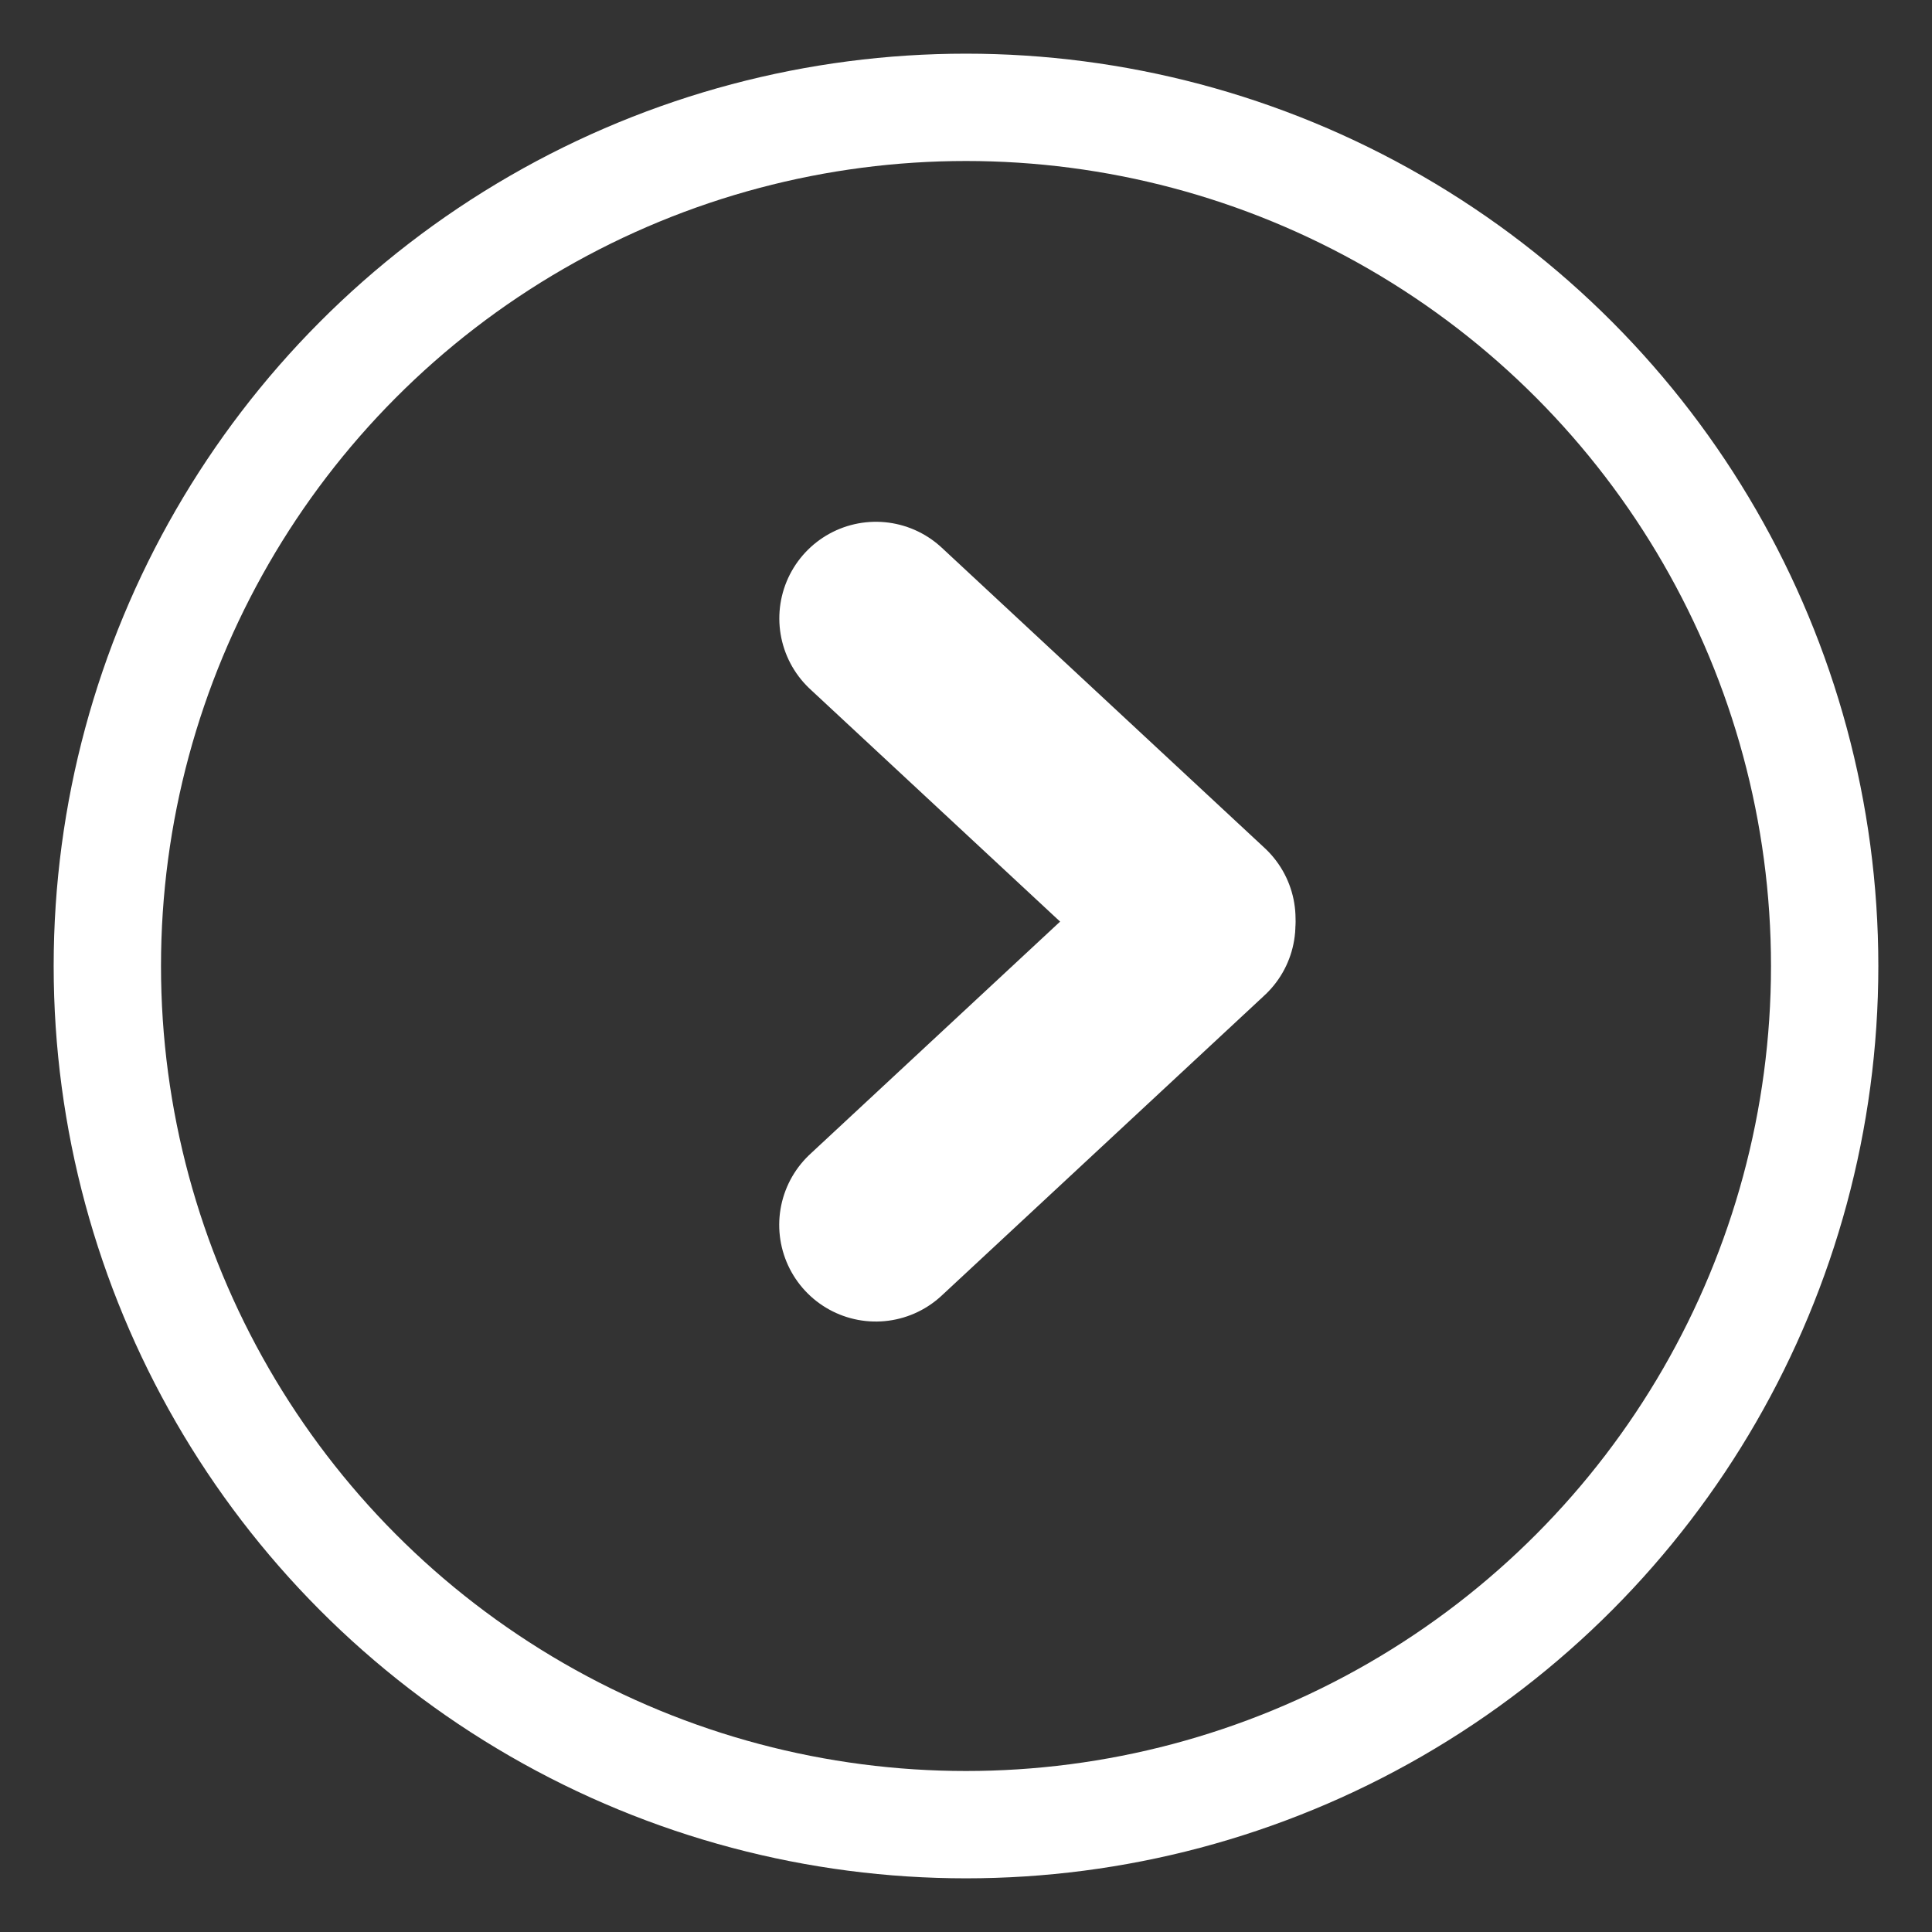
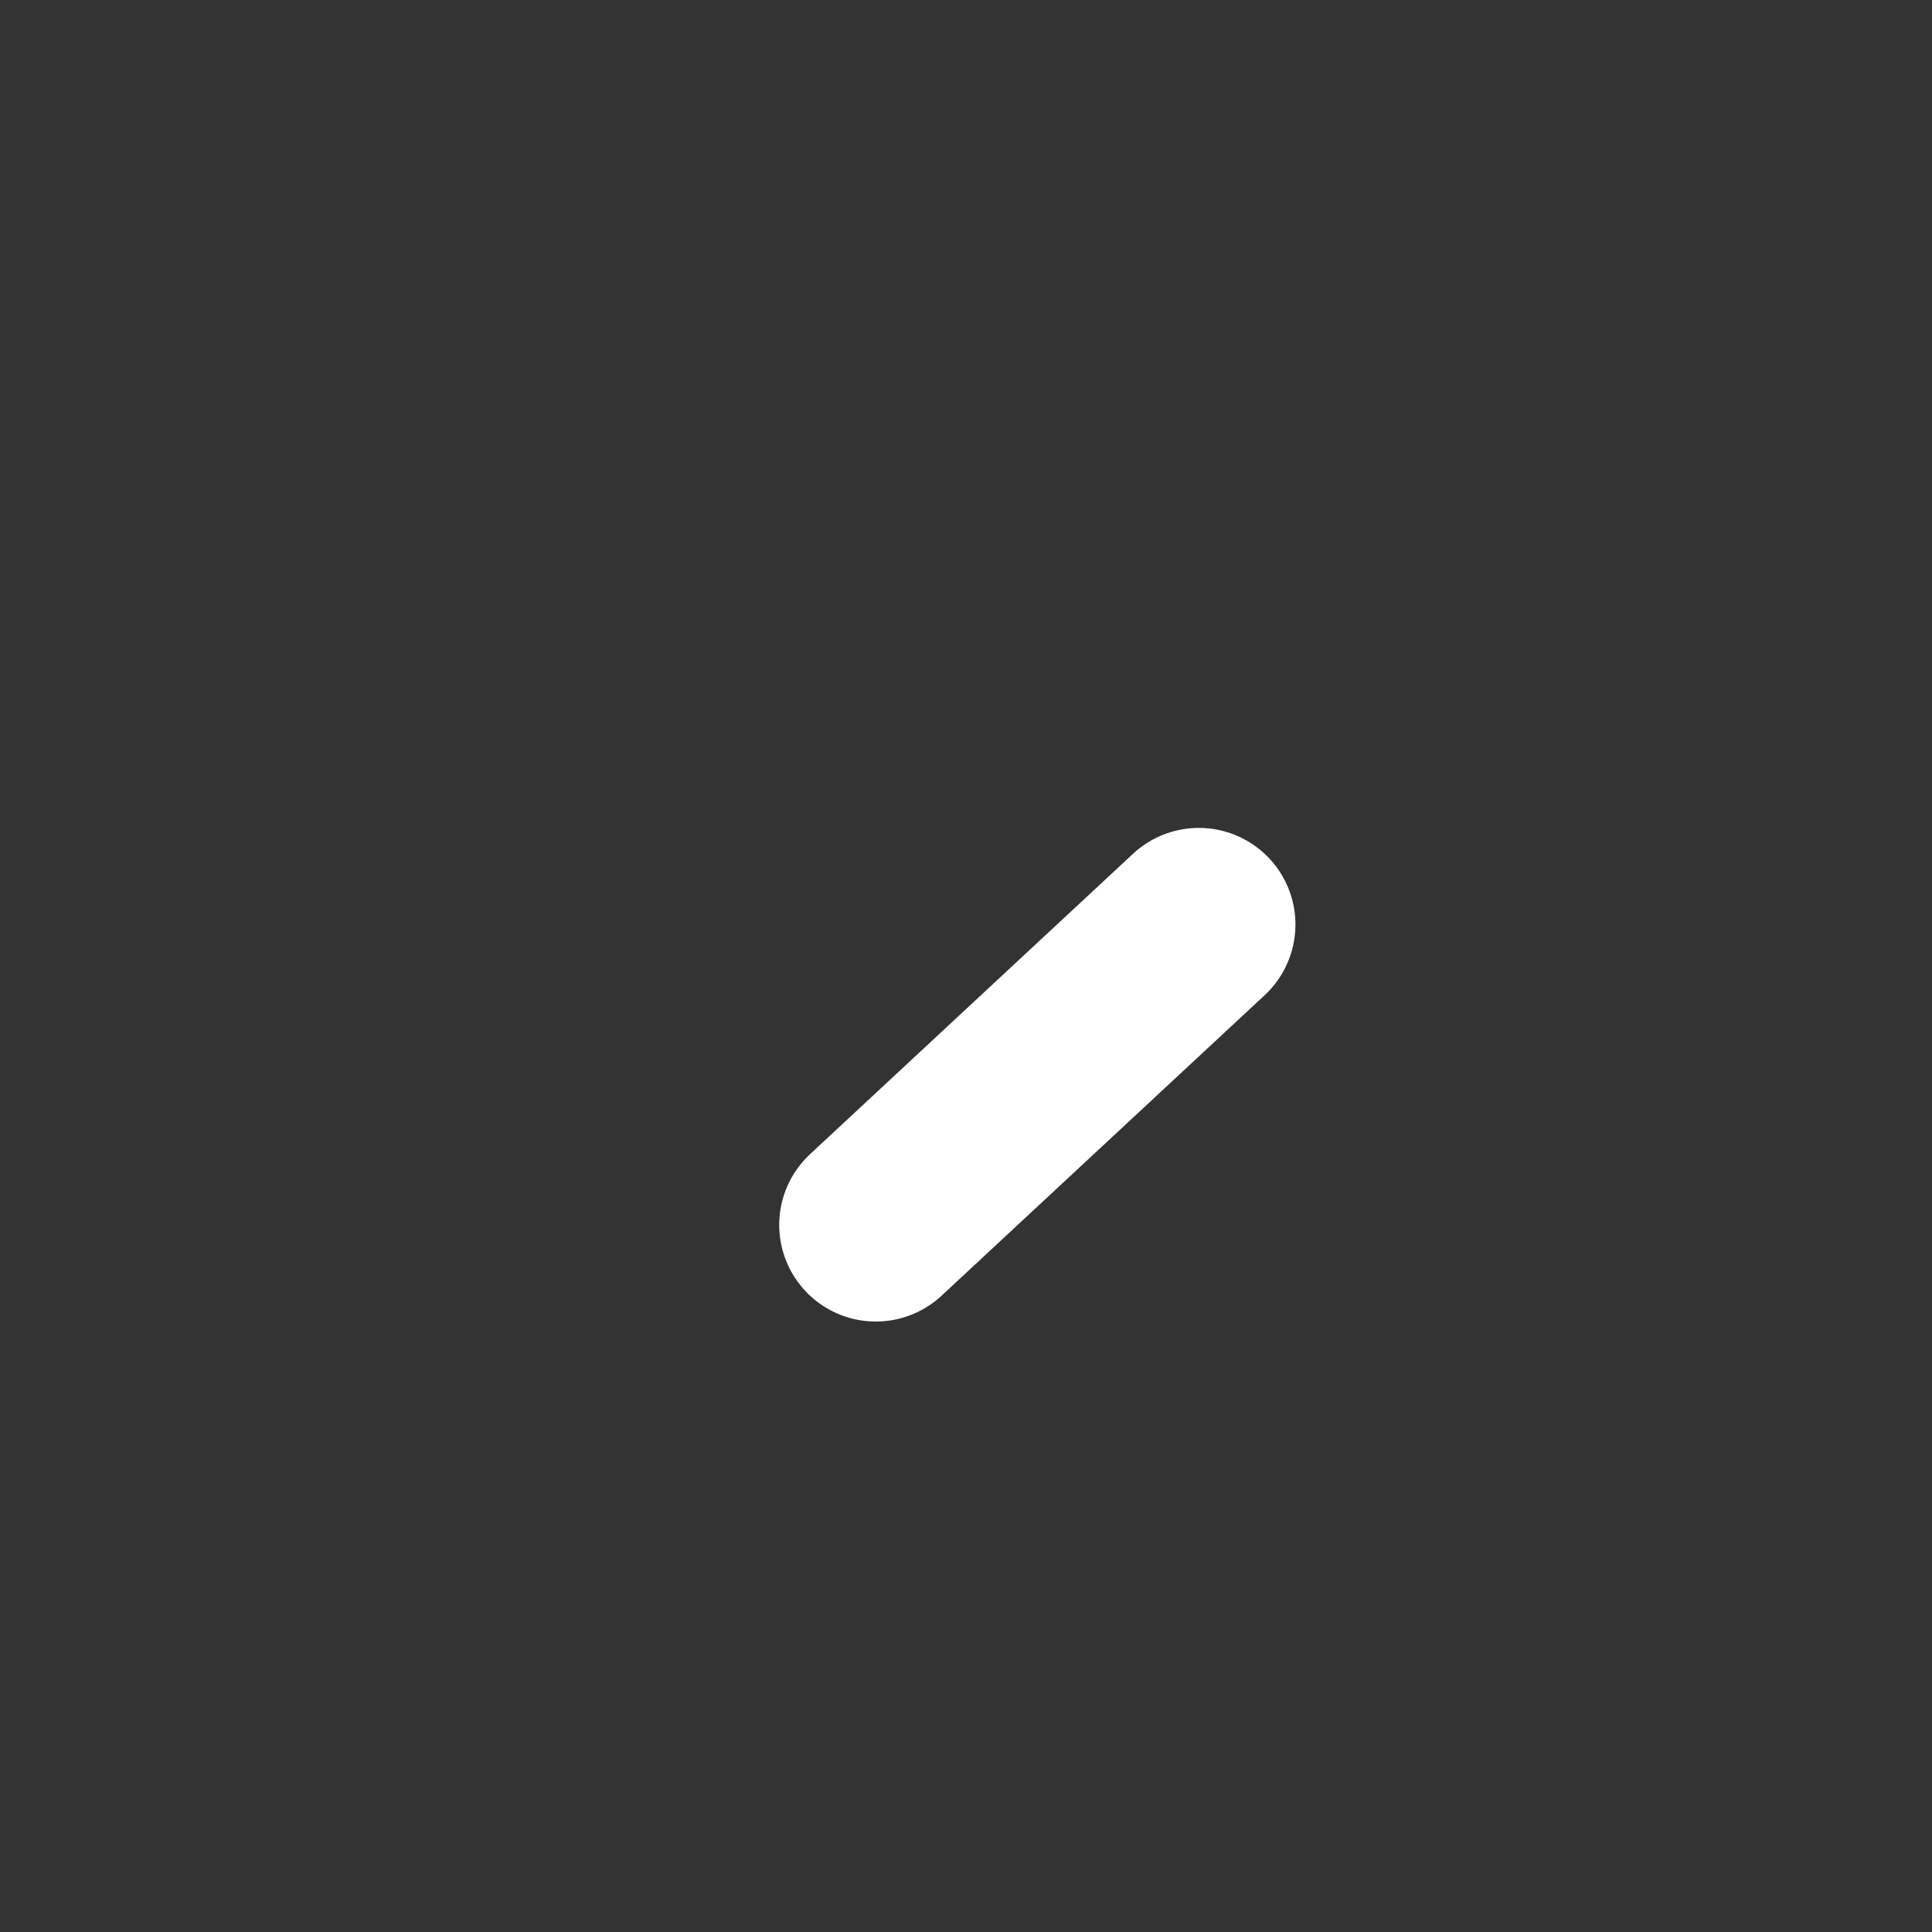
<svg xmlns="http://www.w3.org/2000/svg" width="18px" height="18px" viewBox="0 0 18 18" version="1.1">
  <rect x="0" y="0" width="18" height="18" fill="#333333" stroke="none" />
  <title>AAC67518-CE53-4102-AA91-91604165B388@3x</title>
  <desc>Created with sketchtool.</desc>
  <g id="Page-1" stroke="none" stroke-width="1" fill="none" fill-rule="evenodd">
    <g id="UXAudit" transform="translate(-309, -483)" stroke="#FFFFFF">
      <g id="Step11" transform="translate(310, 477)">
        <g id="Step1" transform="translate(0, 7)">
          <g id="Group-17">
-             <circle id="Oval-Copy" cx="8" cy="8" r="8" />
            <g id="Group-9-Copy-3" transform="translate(7, 4)" stroke-linecap="round" stroke-linejoin="round" stroke-width="1.8">
-               <path d="M0.544,0.439 L2.787,3.883" id="Path-3" transform="translate(1.665, 2.161) rotate(-14) translate(-1.665, -2.161) " />
              <path d="M0.544,3.291 L2.787,6.735" id="Path-3" transform="translate(1.665, 5.013) scale(-1, 1) rotate(-14) translate(-1.665, -5.013) " />
            </g>
          </g>
        </g>
      </g>
    </g>
  </g>
</svg>